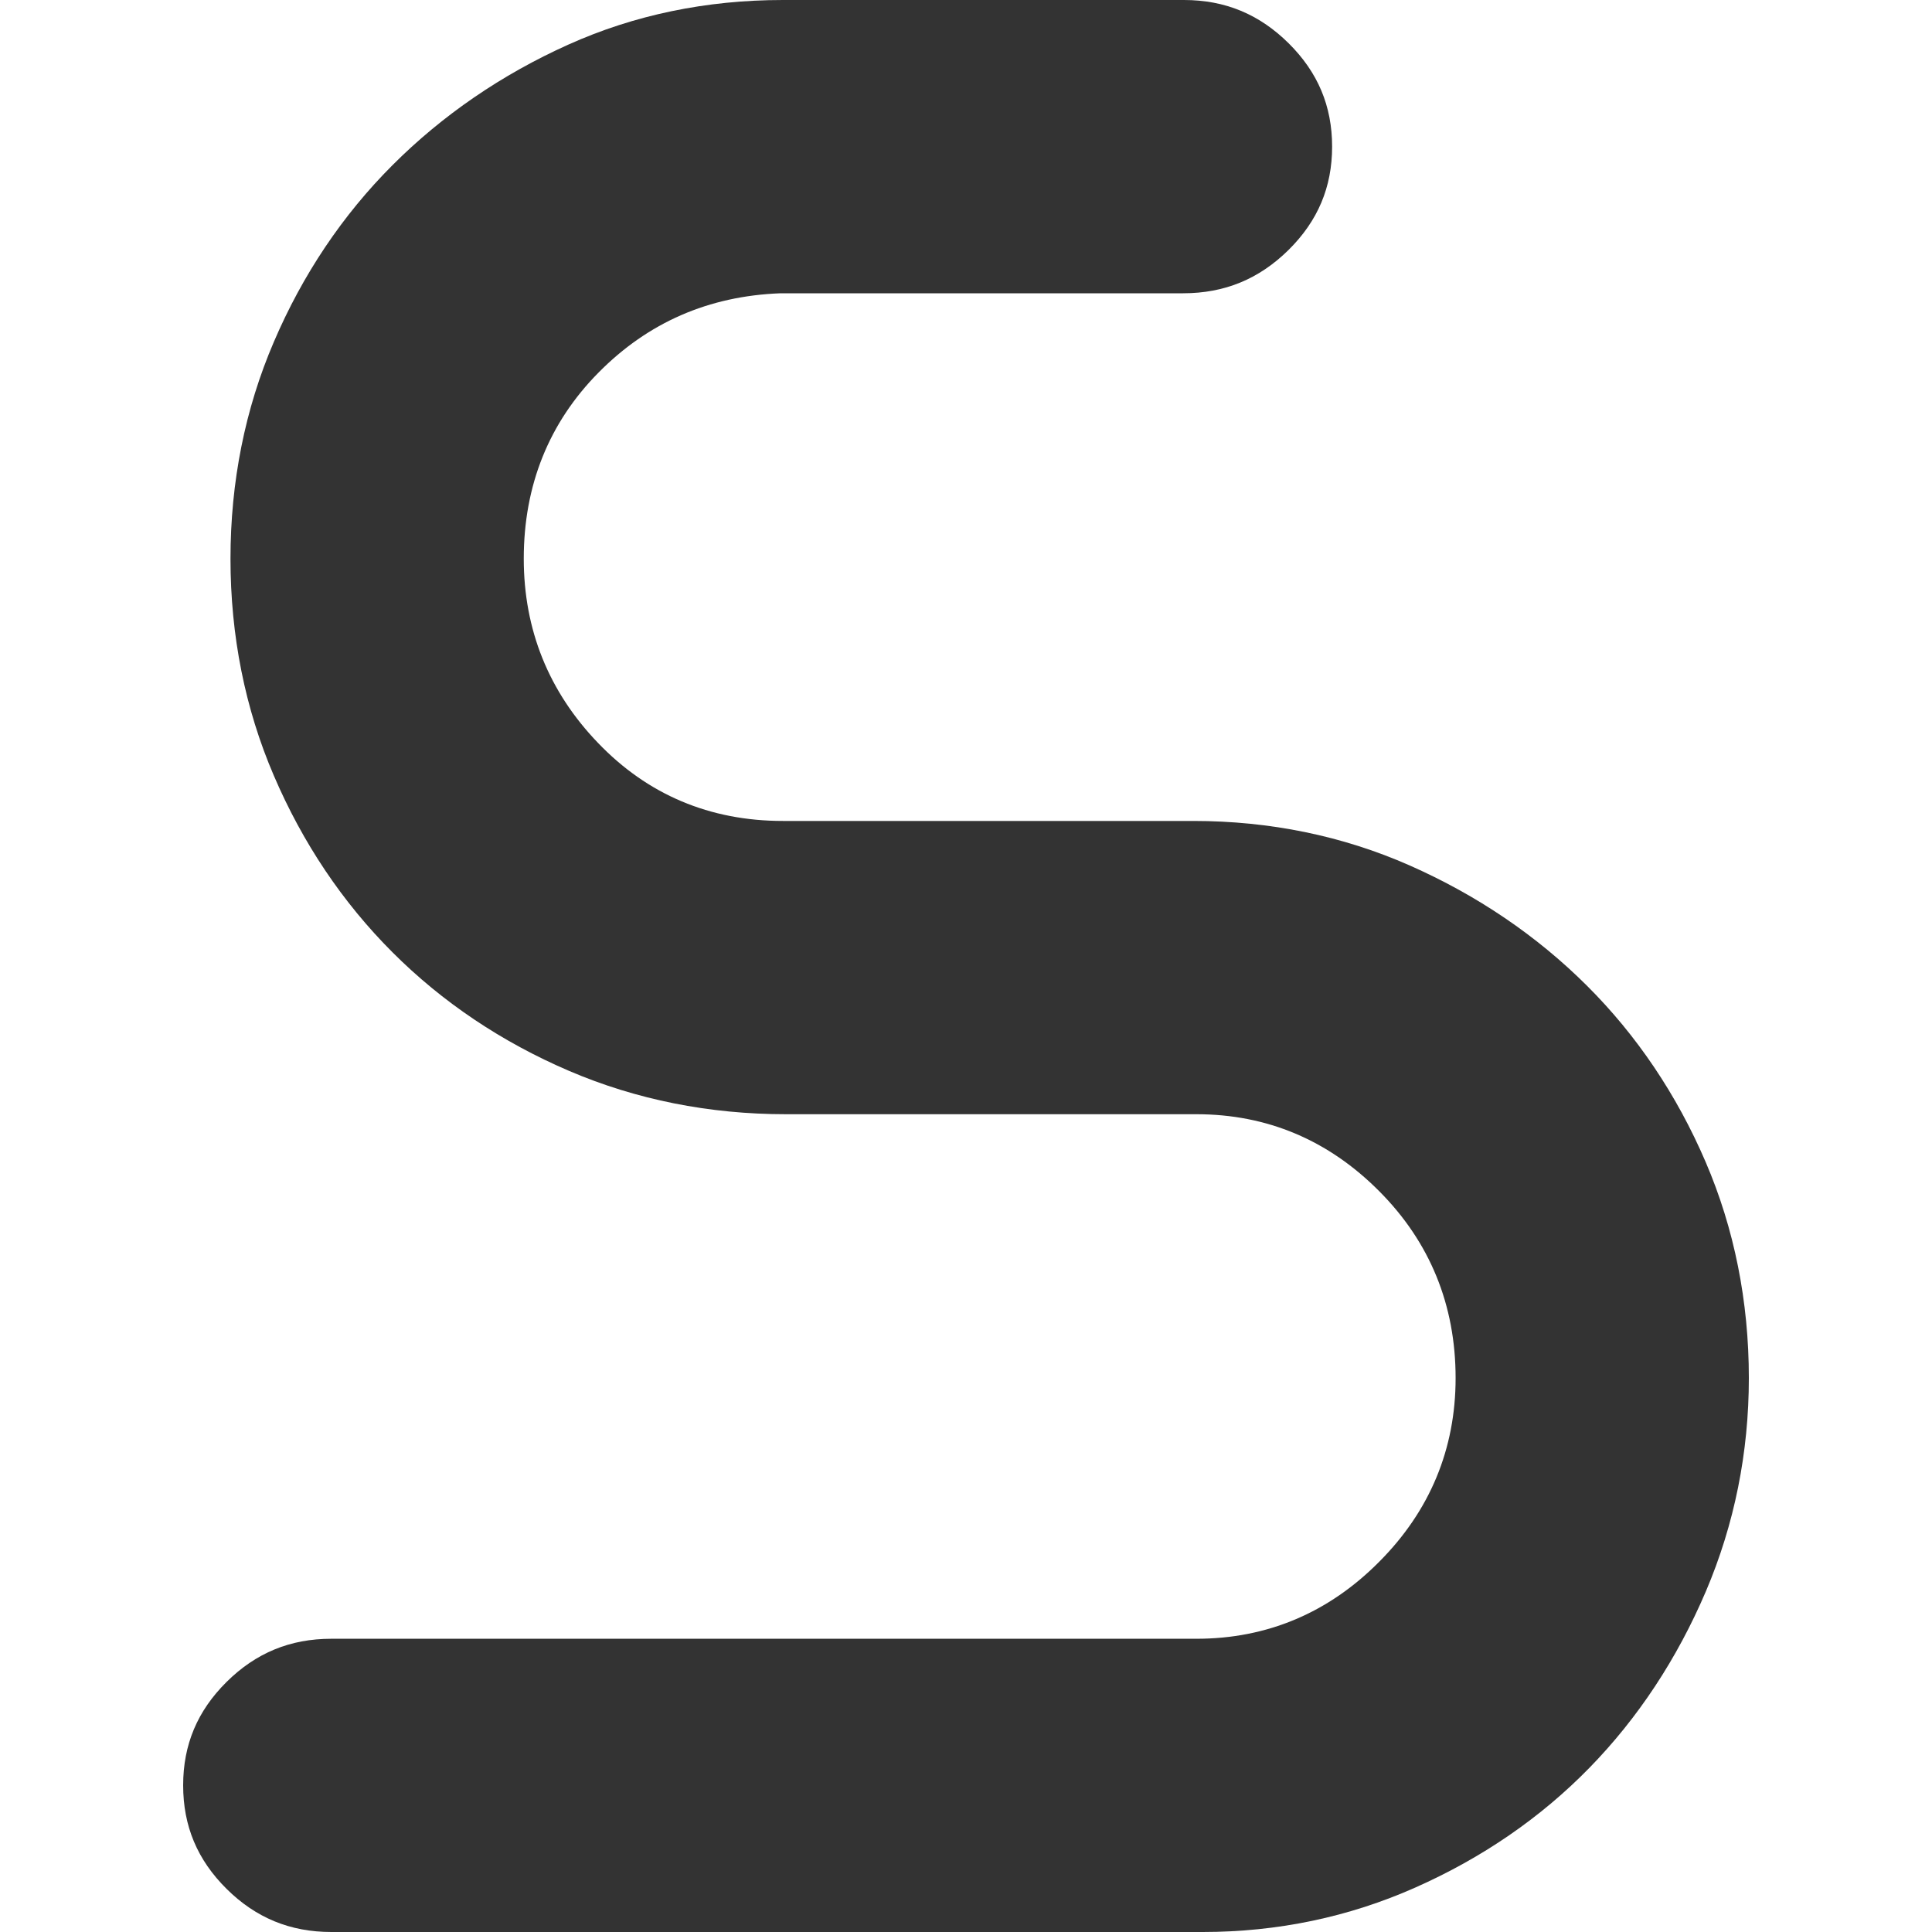
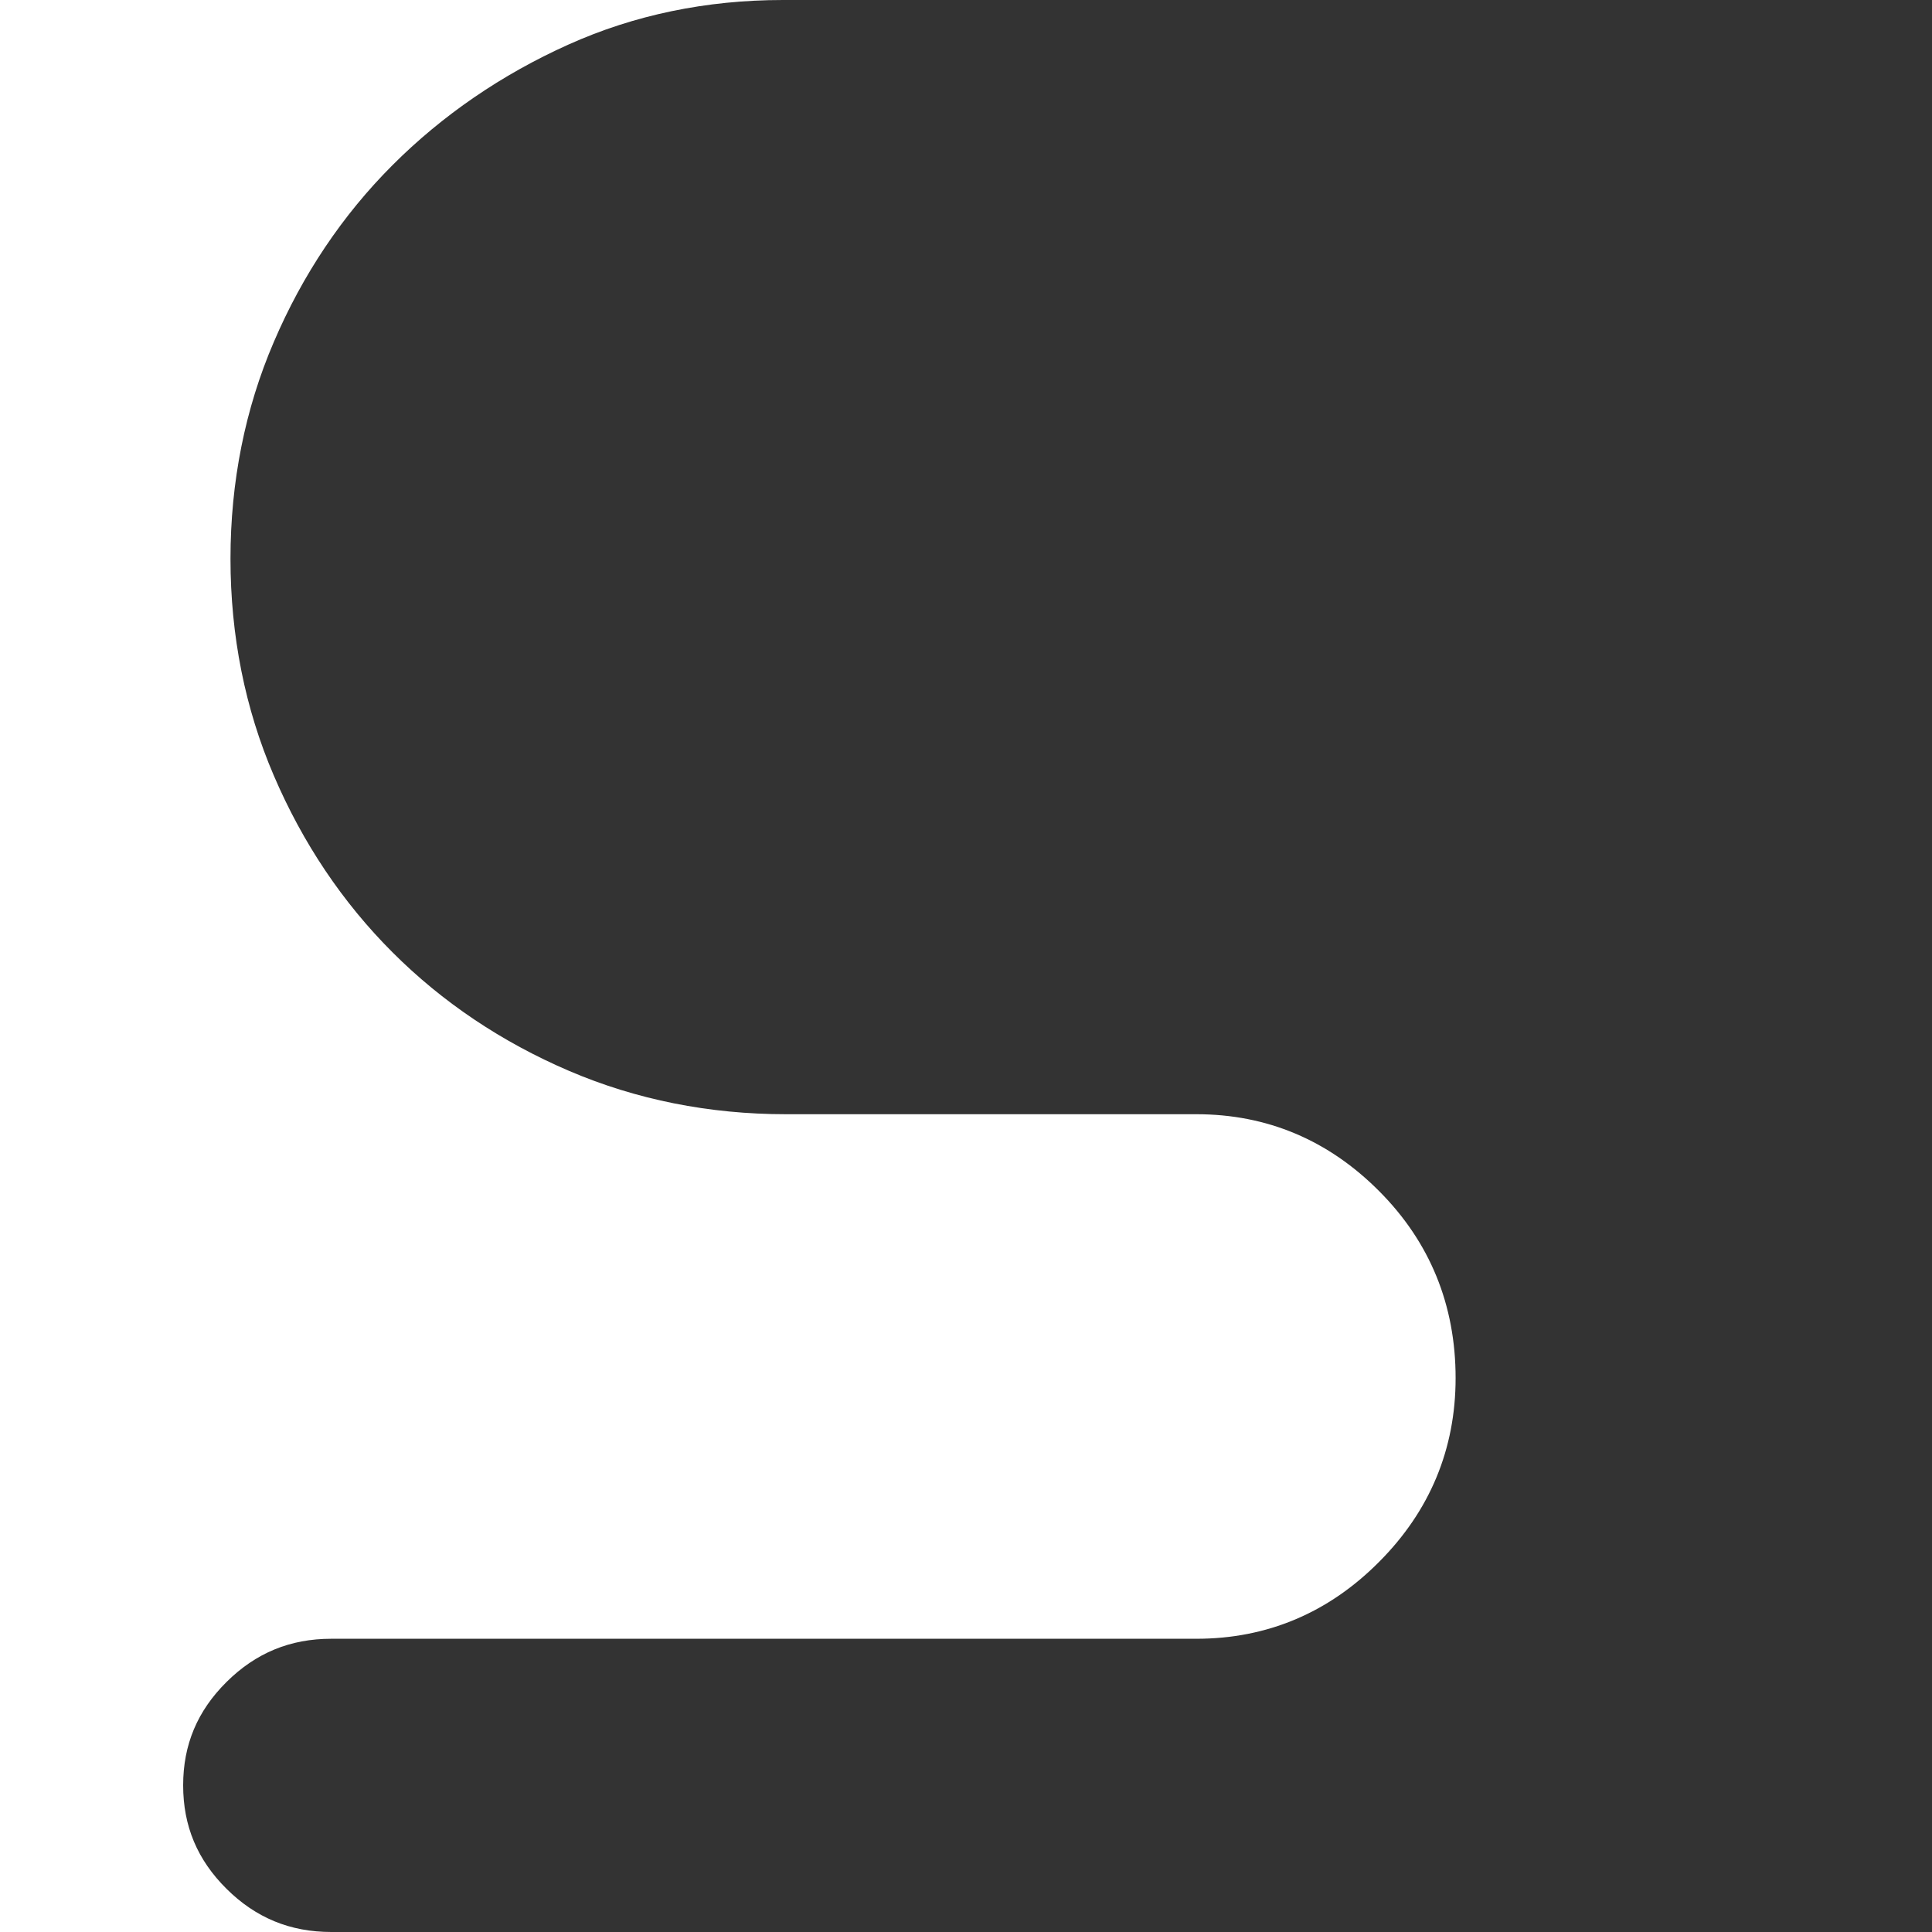
<svg xmlns="http://www.w3.org/2000/svg" version="1.1" x="0px" y="0px" width="50px" height="50px" viewBox="0 0 50 50">
  <rect x="0" y="0" width="50" height="50" fill="#333333" stroke="none" />
  <g>
-     <path fill="#FFF" d="M4.74,46.204c0-1.05,0.367-1.925,1.123-2.675c0.759-0.752,1.646-1.118,2.712-1.118h22.39   c1.827,0,3.42-0.672,4.731-1.995c1.312-1.317,1.975-2.918,1.975-4.752c0-1.89-0.663-3.516-1.975-4.834   c-1.315-1.324-2.905-1.994-4.731-1.994H20.342c-1.989,0-3.876-0.377-5.611-1.12c-1.747-0.748-3.285-1.781-4.574-3.071   c-1.29-1.289-2.323-2.827-3.071-4.574c-0.744-1.731-1.121-3.621-1.121-5.611c0-1.989,0.377-3.877,1.121-5.609   c0.747-1.747,1.78-3.285,3.071-4.576c1.293-1.294,2.826-2.345,4.555-3.122C16.413,0.388,18.279,0,20.261,0H0v50h8.575   c-1.066,0-1.955-0.366-2.712-1.117C5.107,48.133,4.74,47.258,4.74,46.204z" />
-     <path fill="#FFF" d="M30.639,0c1.065,0,1.951,0.367,2.712,1.121c0.756,0.75,1.124,1.625,1.124,2.674s-0.369,1.924-1.129,2.675   c-0.763,0.752-1.654,1.12-2.727,1.12H20.2c-1.865,0.07-3.43,0.758-4.707,2.049c-1.286,1.299-1.938,2.921-1.938,4.819   c0,1.839,0.646,3.442,1.92,4.767c1.284,1.341,2.895,2.021,4.786,2.021h10.623c1.983,0,3.868,0.388,5.597,1.151   c1.748,0.772,3.291,1.819,4.589,3.113c1.291,1.286,2.324,2.821,3.071,4.56c0.742,1.727,1.119,3.609,1.119,5.594   c0,1.929-0.374,3.786-1.111,5.518c-0.744,1.744-1.757,3.281-3.014,4.568c-1.256,1.287-2.772,2.331-4.508,3.1   C34.91,49.613,33.062,50,31.129,50H50V0H30.639z" />
+     <path fill="#FFF" d="M4.74,46.204c0-1.05,0.367-1.925,1.123-2.675c0.759-0.752,1.646-1.118,2.712-1.118h22.39   c1.827,0,3.42-0.672,4.731-1.995c1.312-1.317,1.975-2.918,1.975-4.752c0-1.89-0.663-3.516-1.975-4.834   c-1.315-1.324-2.905-1.994-4.731-1.994H20.342c-1.989,0-3.876-0.377-5.611-1.12c-1.747-0.748-3.285-1.781-4.574-3.071   c-1.29-1.289-2.323-2.827-3.071-4.574c-0.744-1.731-1.121-3.621-1.121-5.611c0-1.989,0.377-3.877,1.121-5.609   c0.747-1.747,1.78-3.285,3.071-4.576c1.293-1.294,2.826-2.345,4.555-3.122C16.413,0.388,18.279,0,20.261,0H0v50h8.575   c-1.066,0-1.955-0.366-2.712-1.117C5.107,48.133,4.74,47.258,4.74,46.204" />
  </g>
</svg>